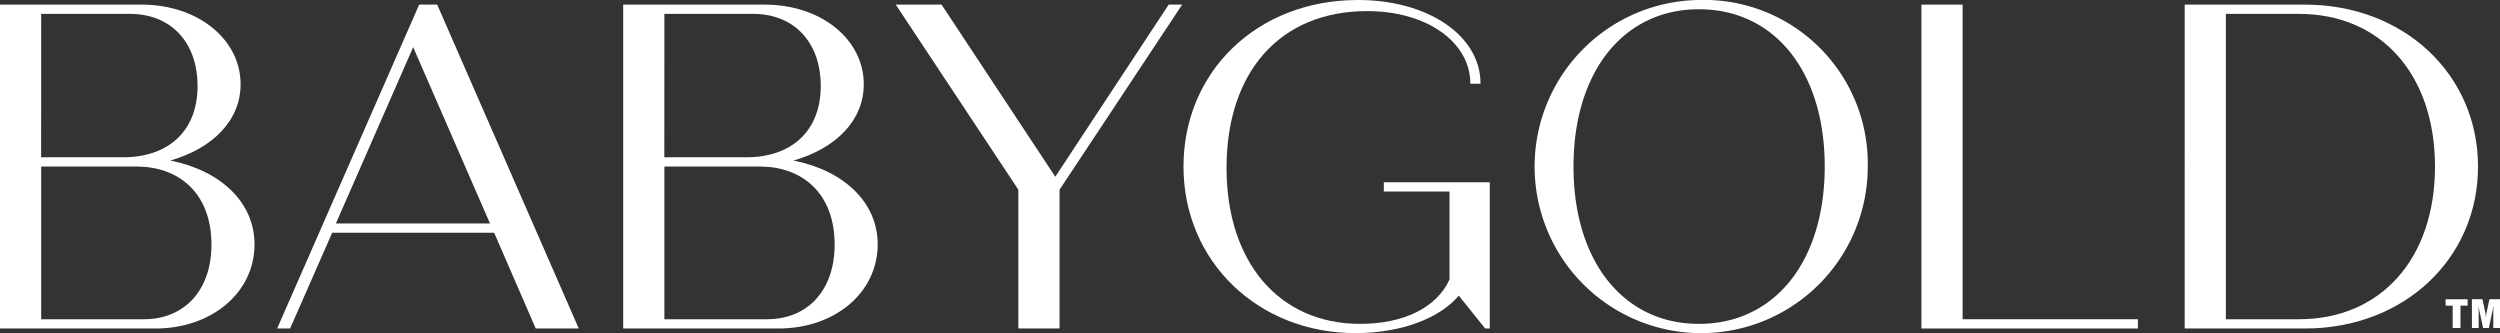
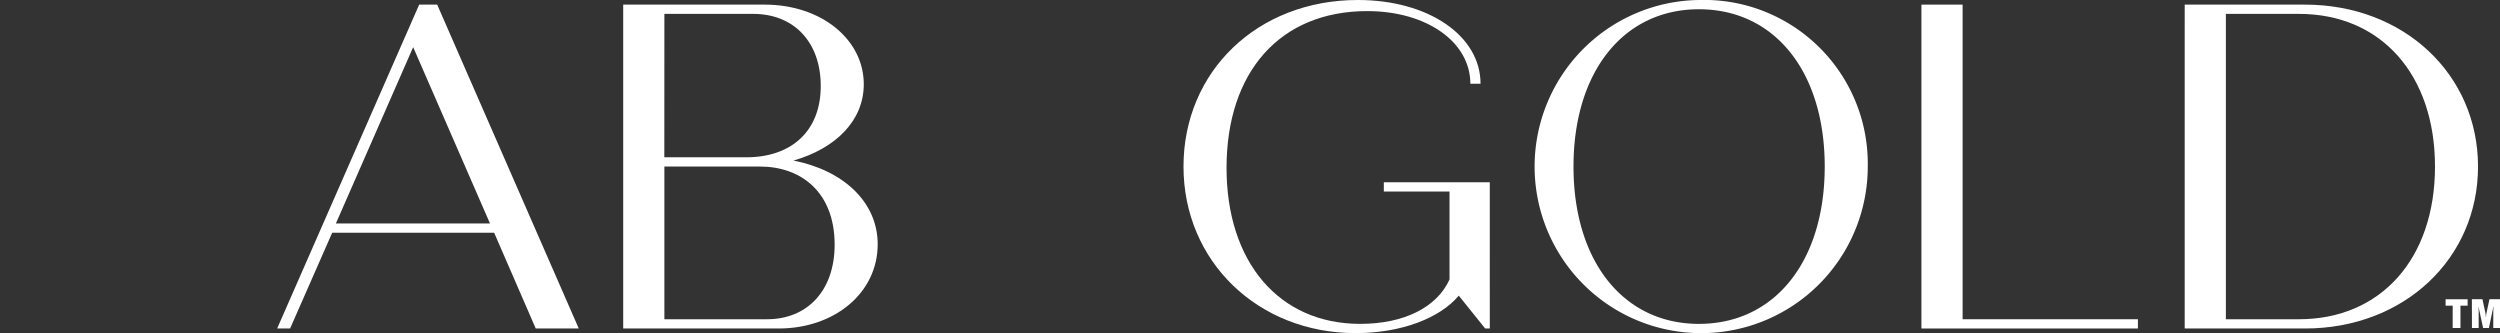
<svg xmlns="http://www.w3.org/2000/svg" viewBox="0 0 204.409 27.237" height="27.237" width="204.409" data-name="Group 10737" id="Group_10737">
  <rect x="0" y="0" width="204.409" height="27.237" fill="#333333" stroke="none" />
-   <path fill="#fff" transform="translate(-402.013 -146.531)" d="M415.935,159.658c3.442-.984,5.75-3.253,5.75-6.242,0-3.631-3.443-6.507-8.1-6.507H402.013V173.39h12.711c4.577,0,8.1-2.913,8.1-6.885C422.82,163.025,419.983,160.452,415.935,159.658ZM405.38,147.666h7.263c3.329,0,5.524,2.307,5.524,5.9,0,3.67-2.384,5.826-6.091,5.826h-6.7Zm8.4,24.967h-8.4V160.149h7.831c3.292,0,6.091,2.043,6.091,6.393C419.3,170.25,417.107,172.633,413.778,172.633Z" data-name="Path 14635" id="Path_14635" />
  <path fill="#fff" transform="translate(-414.297 -146.531)" d="M448.57,146.909,436.957,173.39h1.059l3.443-7.831H454.7l3.4,7.831h3.519l-11.576-26.481ZM441.761,164.8l6.318-14.413,6.28,14.413Z" data-name="Path 14636" id="Path_14636" />
  <path fill="#fff" transform="translate(-429.637 -146.531)" d="M494.513,159.658c3.443-.984,5.75-3.253,5.75-6.242,0-3.631-3.442-6.507-8.1-6.507H480.592V173.39H493.3c4.578,0,8.1-2.913,8.1-6.885C501.4,163.025,498.561,160.452,494.513,159.658Zm-10.554-11.992h7.263c3.329,0,5.523,2.307,5.523,5.9,0,3.67-2.383,5.826-6.09,5.826h-6.7Zm8.4,24.967h-8.4V160.149h7.831c3.291,0,6.09,2.043,6.09,6.393C497.88,170.25,495.686,172.633,492.357,172.633Z" data-name="Path 14637" id="Path_14637" />
-   <path fill="#fff" transform="translate(-441.715 -146.531)" d="M528,160.982,518.7,146.909h-3.745l10.025,15.132V173.39h3.367V162.041l10.025-15.132h-1.1Z" data-name="Path 14638" id="Path_14638" />
  <path fill="#fff" transform="translate(-454.471 -146.326)" d="M567.617,161.987h5.372v7.188c-1.021,2.27-3.707,3.632-7.3,3.632-6.658,0-10.932-5.069-10.932-12.749,0-7.868,4.388-12.824,11.5-12.824,4.88,0,8.436,2.534,8.436,5.939h.832c0-3.934-4.275-6.847-10.025-6.847-8.247,0-14.262,5.863-14.262,13.618s6.09,13.619,14.072,13.619c3.707,0,6.885-1.211,8.436-3.065l2.157,2.686h.378V161.231h-8.663Z" data-name="Path 14639" id="Path_14639" />
  <path fill="#fff" transform="translate(-469.852 -146.326)" d="M608.759,146.326a13.62,13.62,0,1,0,13.808,13.618A13.388,13.388,0,0,0,608.759,146.326Zm0,26.481c-6.166,0-10.252-5.107-10.252-12.862s4.086-12.862,10.252-12.862c6.2,0,10.289,5.107,10.289,12.862S614.963,172.807,608.759,172.807Z" data-name="Path 14640" id="Path_14640" />
  <path fill="#fff" transform="translate(-487.18 -146.531)" d="M647.65,146.909h-3.367V173.39h17.7v-.757H647.65Z" data-name="Path 14641" id="Path_14641" />
  <path fill="#fff" transform="translate(-498.849 -146.531)" d="M687.313,146.909h-9.836V173.39h9.836c8.1,0,14.148-5.712,14.148-13.24S695.408,146.909,687.313,146.909Zm-.492,25.724h-5.977V147.666h5.977c6.7,0,11.122,4.956,11.122,12.484S693.517,172.633,686.821,172.633Z" data-name="Path 14642" id="Path_14642" />
  <path fill="#fff" transform="translate(-510.414 -159.59)" d="M710.374,184.584h.58v1.825h.637v-1.825h.585v-.527h-1.8Z" data-name="Path 14643" id="Path_14643" />
  <path fill="#fff" transform="translate(-511.578 -159.59)" d="M715.124,184.056l-.237,1.1a2.535,2.535,0,0,0-.041.359h-.017a2.473,2.473,0,0,0-.04-.359l-.237-1.1h-.864l.005,2.353h.55V185.3c0-.258,0-.4-.012-.637h.008c.018.11.035.2.081.423l.284,1.321h.475l.278-1.321c.046-.22.069-.313.081-.423h.018c-.012.237-.018.383-.018.637v1.106h.55v-2.353Z" data-name="Path 14644" id="Path_14644" />
</svg>